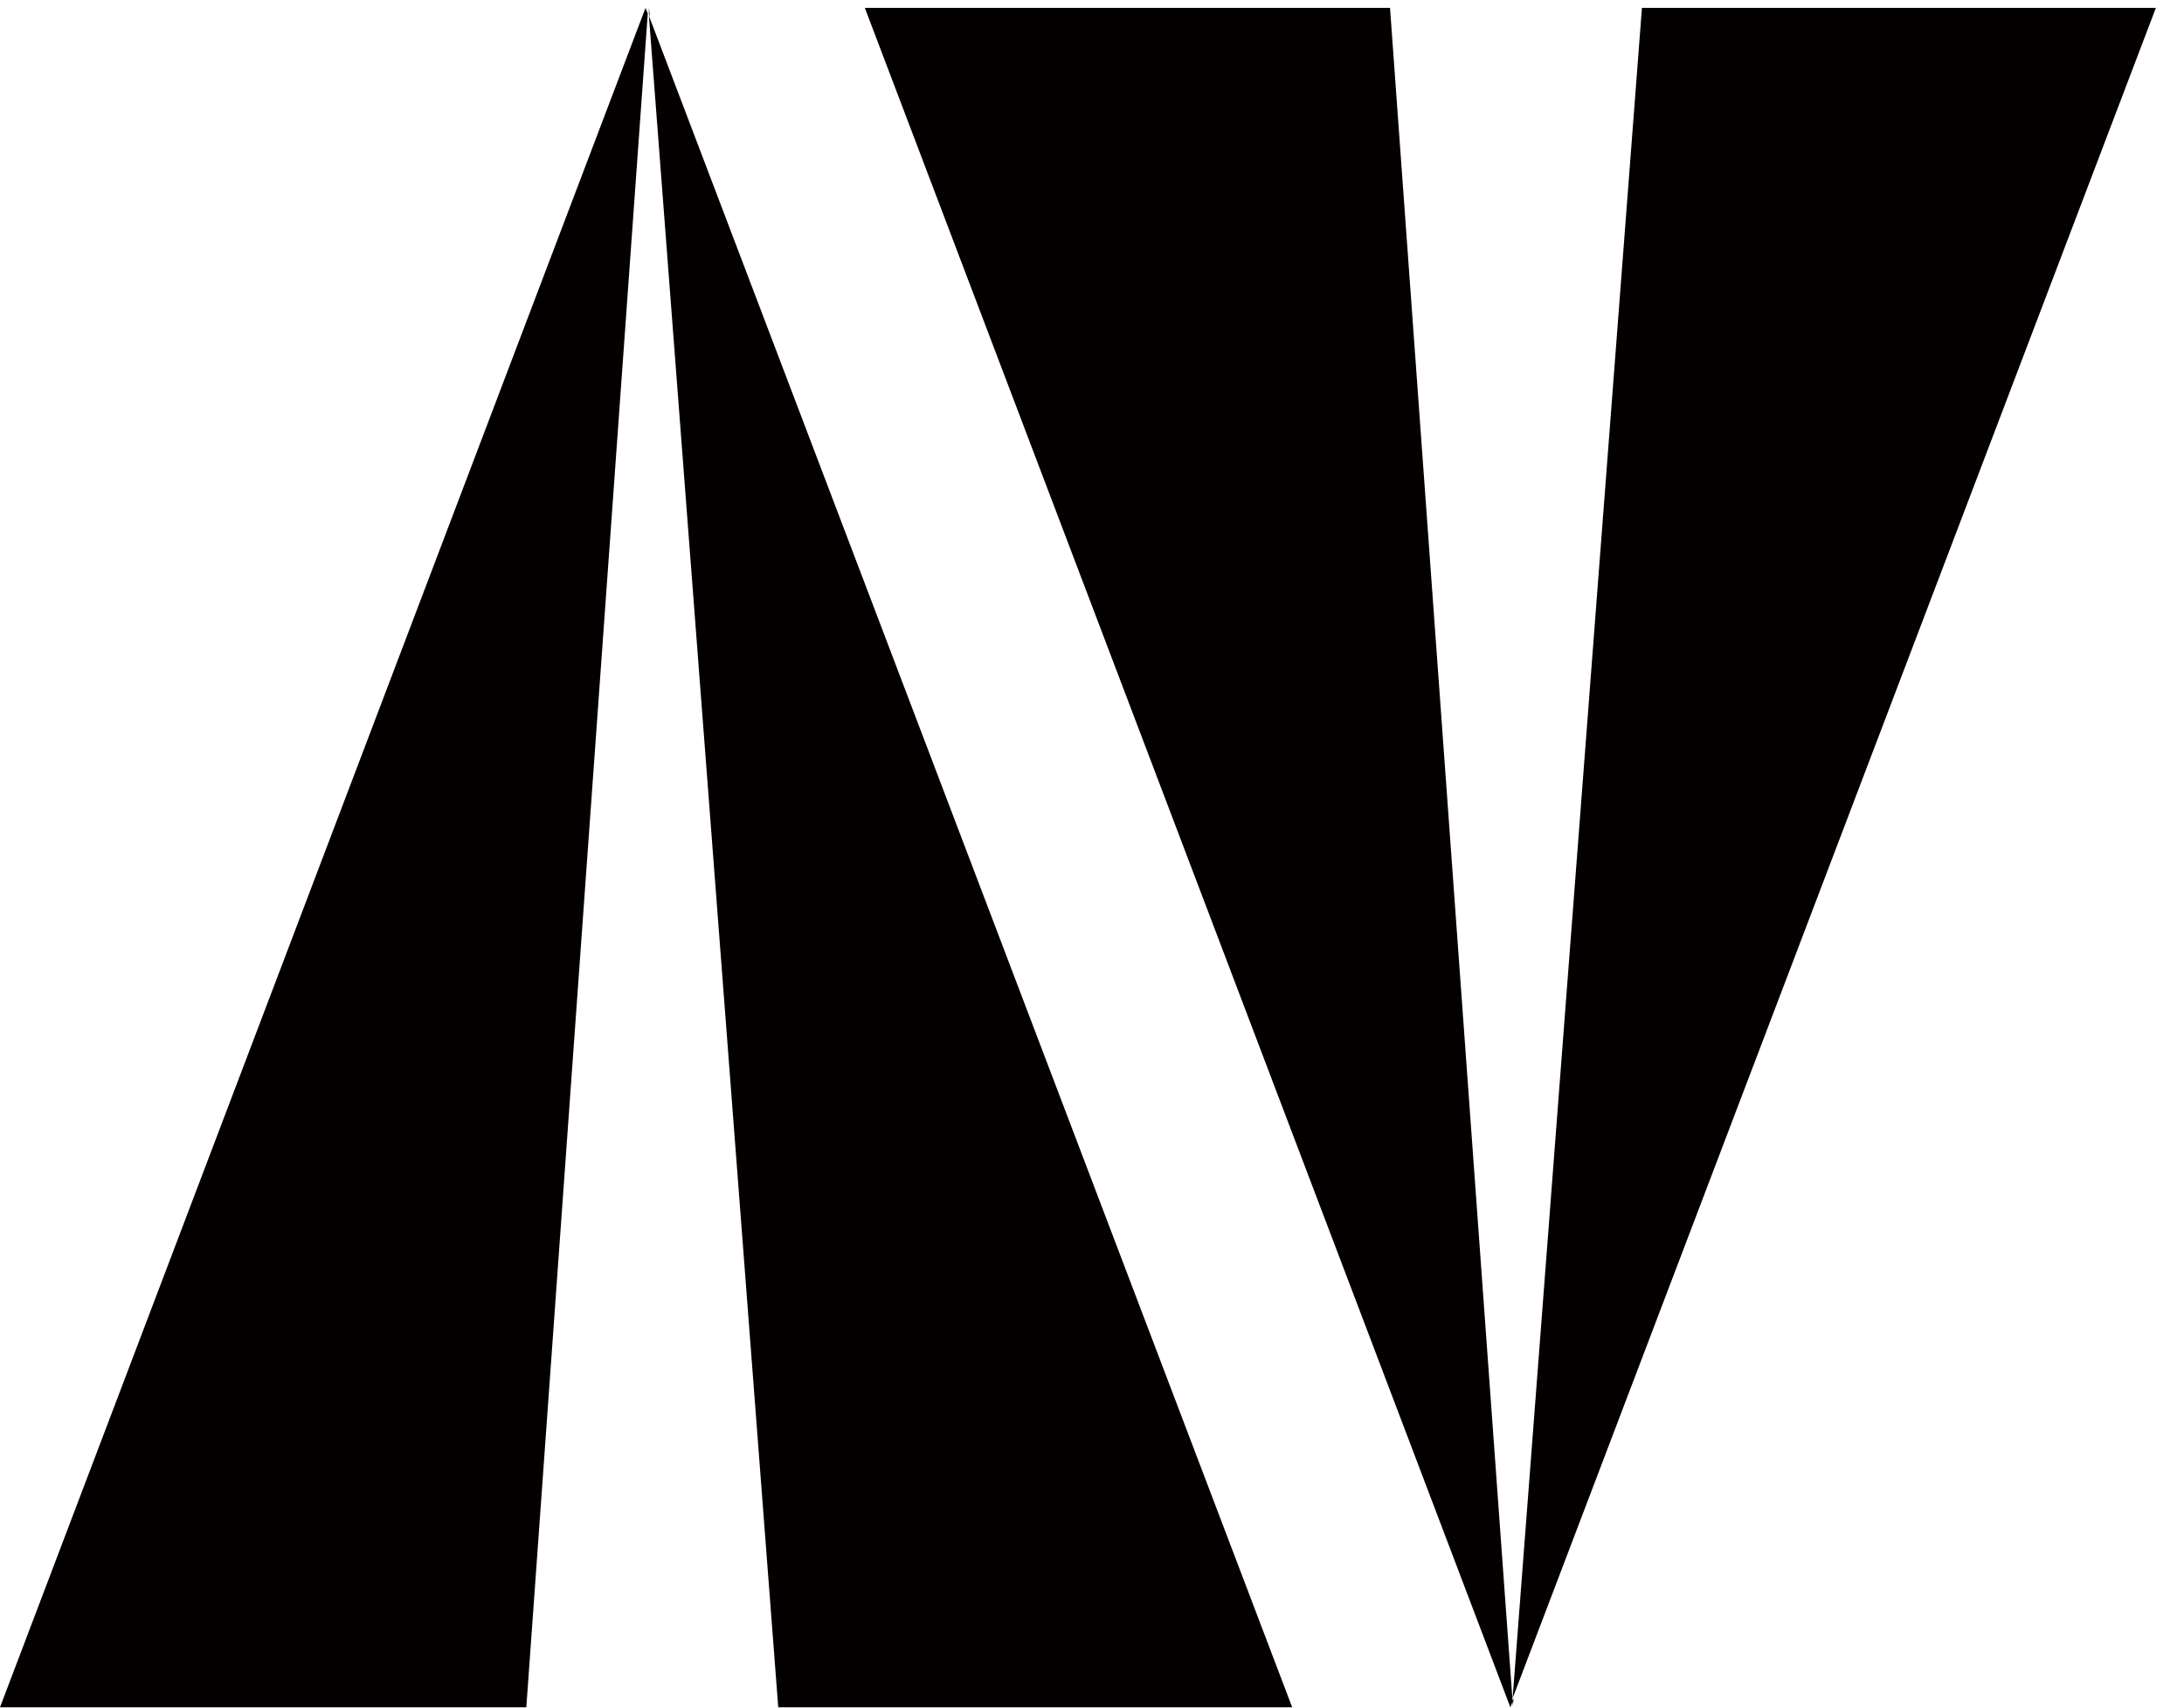
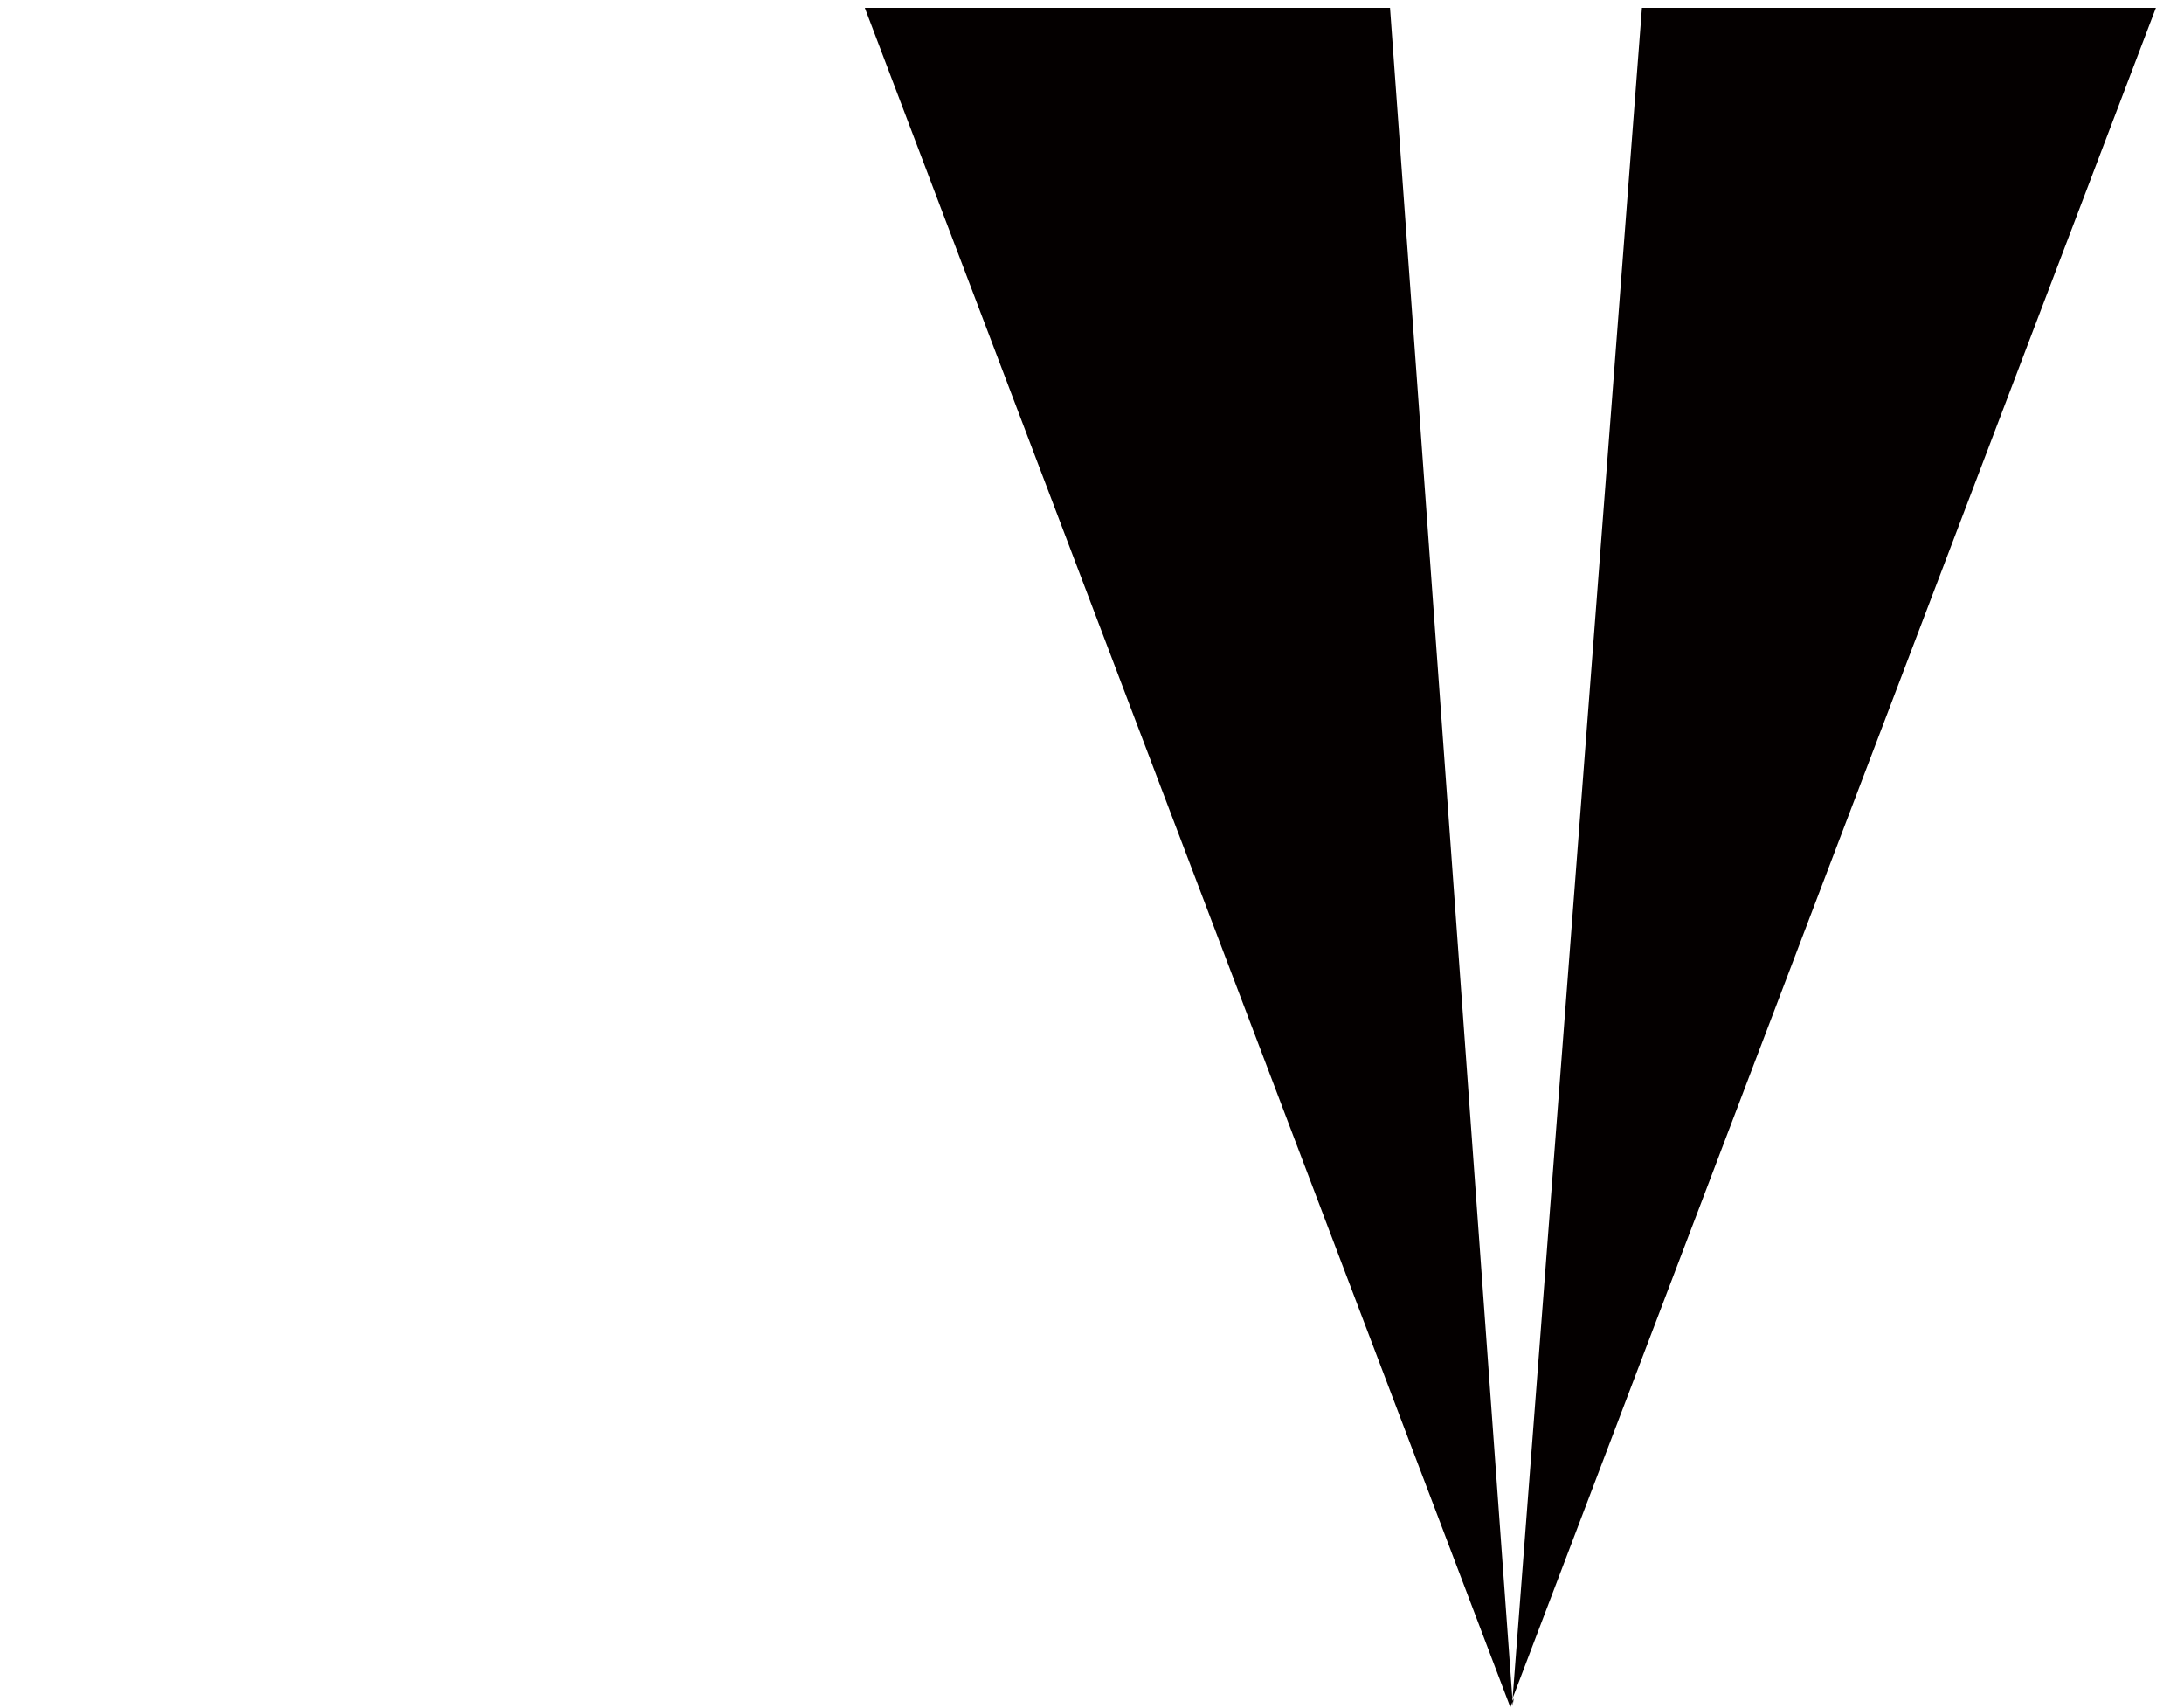
<svg xmlns="http://www.w3.org/2000/svg" version="1.1" id="Group_789" x="0px" y="0px" viewBox="0 0 194.2 151.9" style="enable-background:new 0 0 194.2 151.9;" xml:space="preserve">
  <style type="text/css">
	.st0{fill:#040000;}
</style>
-   <path id="Path_1387" class="st0" d="M69.2,151.8h45.7L57.7,1.4L69.2,151.8z M57.4,0.7L0,151.8h46.8L57.6,1.2L57.4,0.7z M57.7,0.7  v0.5l0.1,0.3L57.7,0.7z" />
  <path id="Path_1388" class="st0" d="M134.5,151.2v0.5l0.1-0.7L134.5,151.2z M76.9,0.7l57.4,151.1l0.2-0.5L123.6,0.7H76.9z M146,0.7  L134.5,151L191.7,0.7H146z" />
</svg>